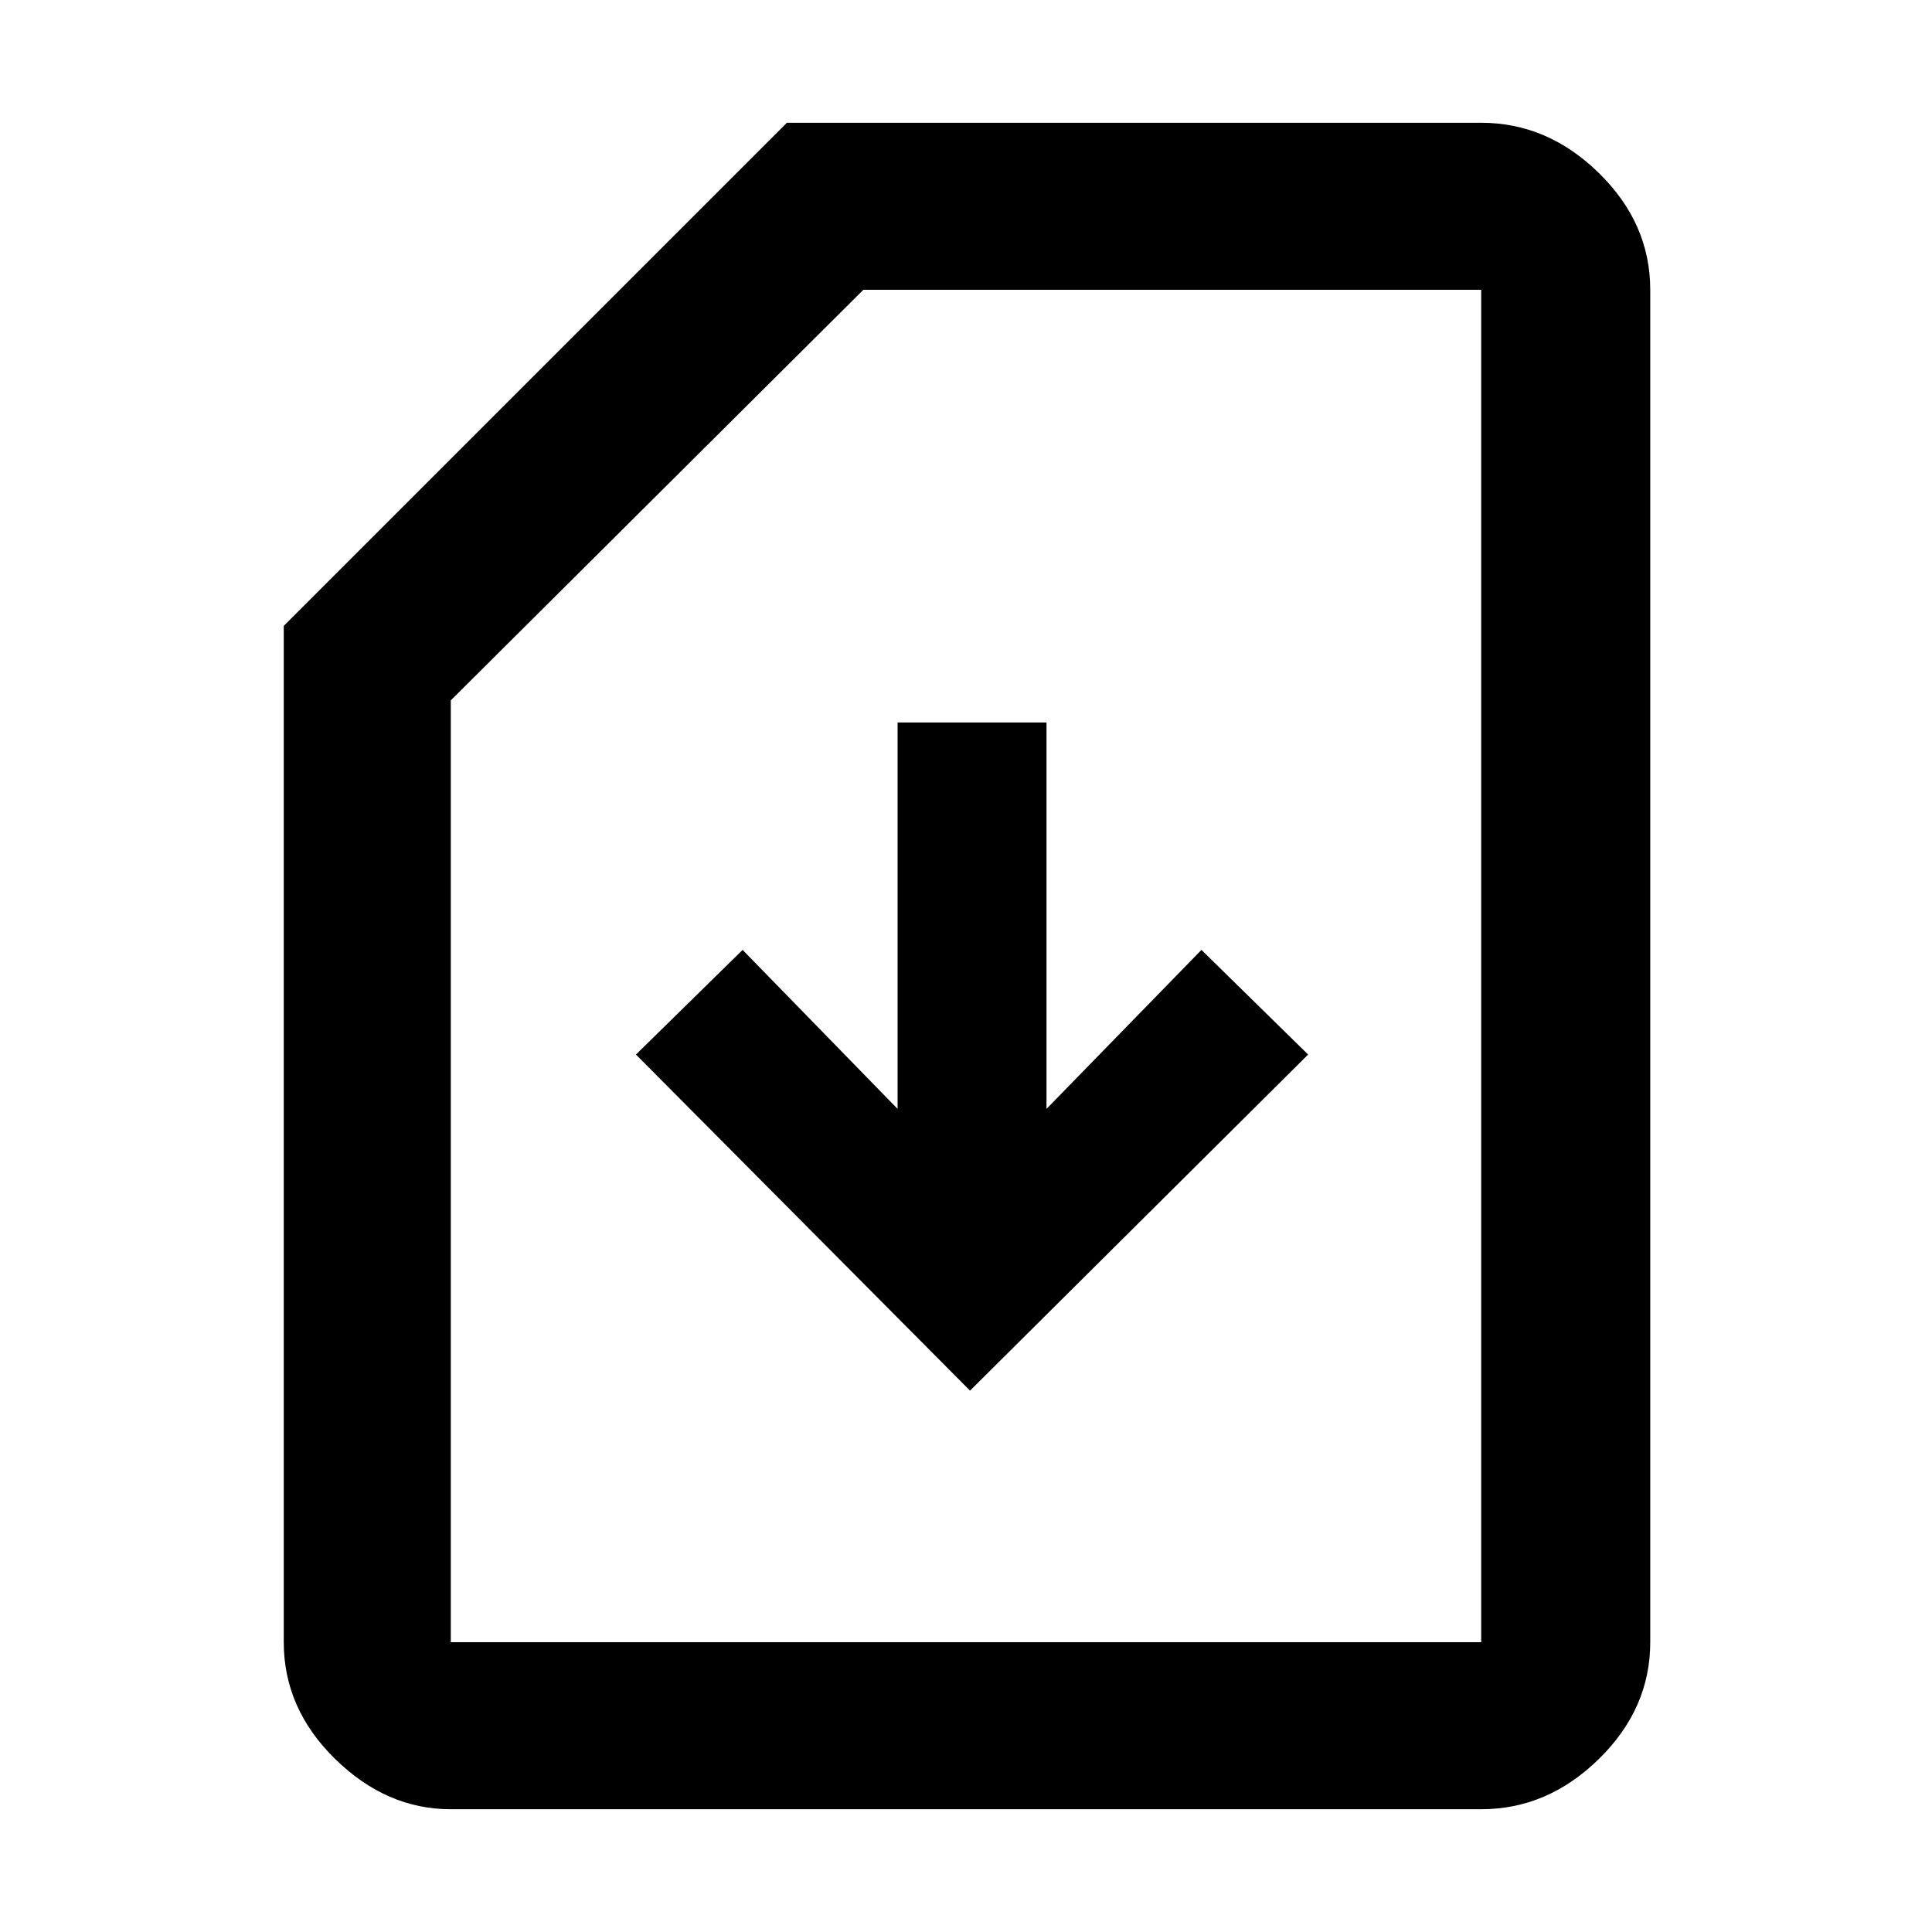
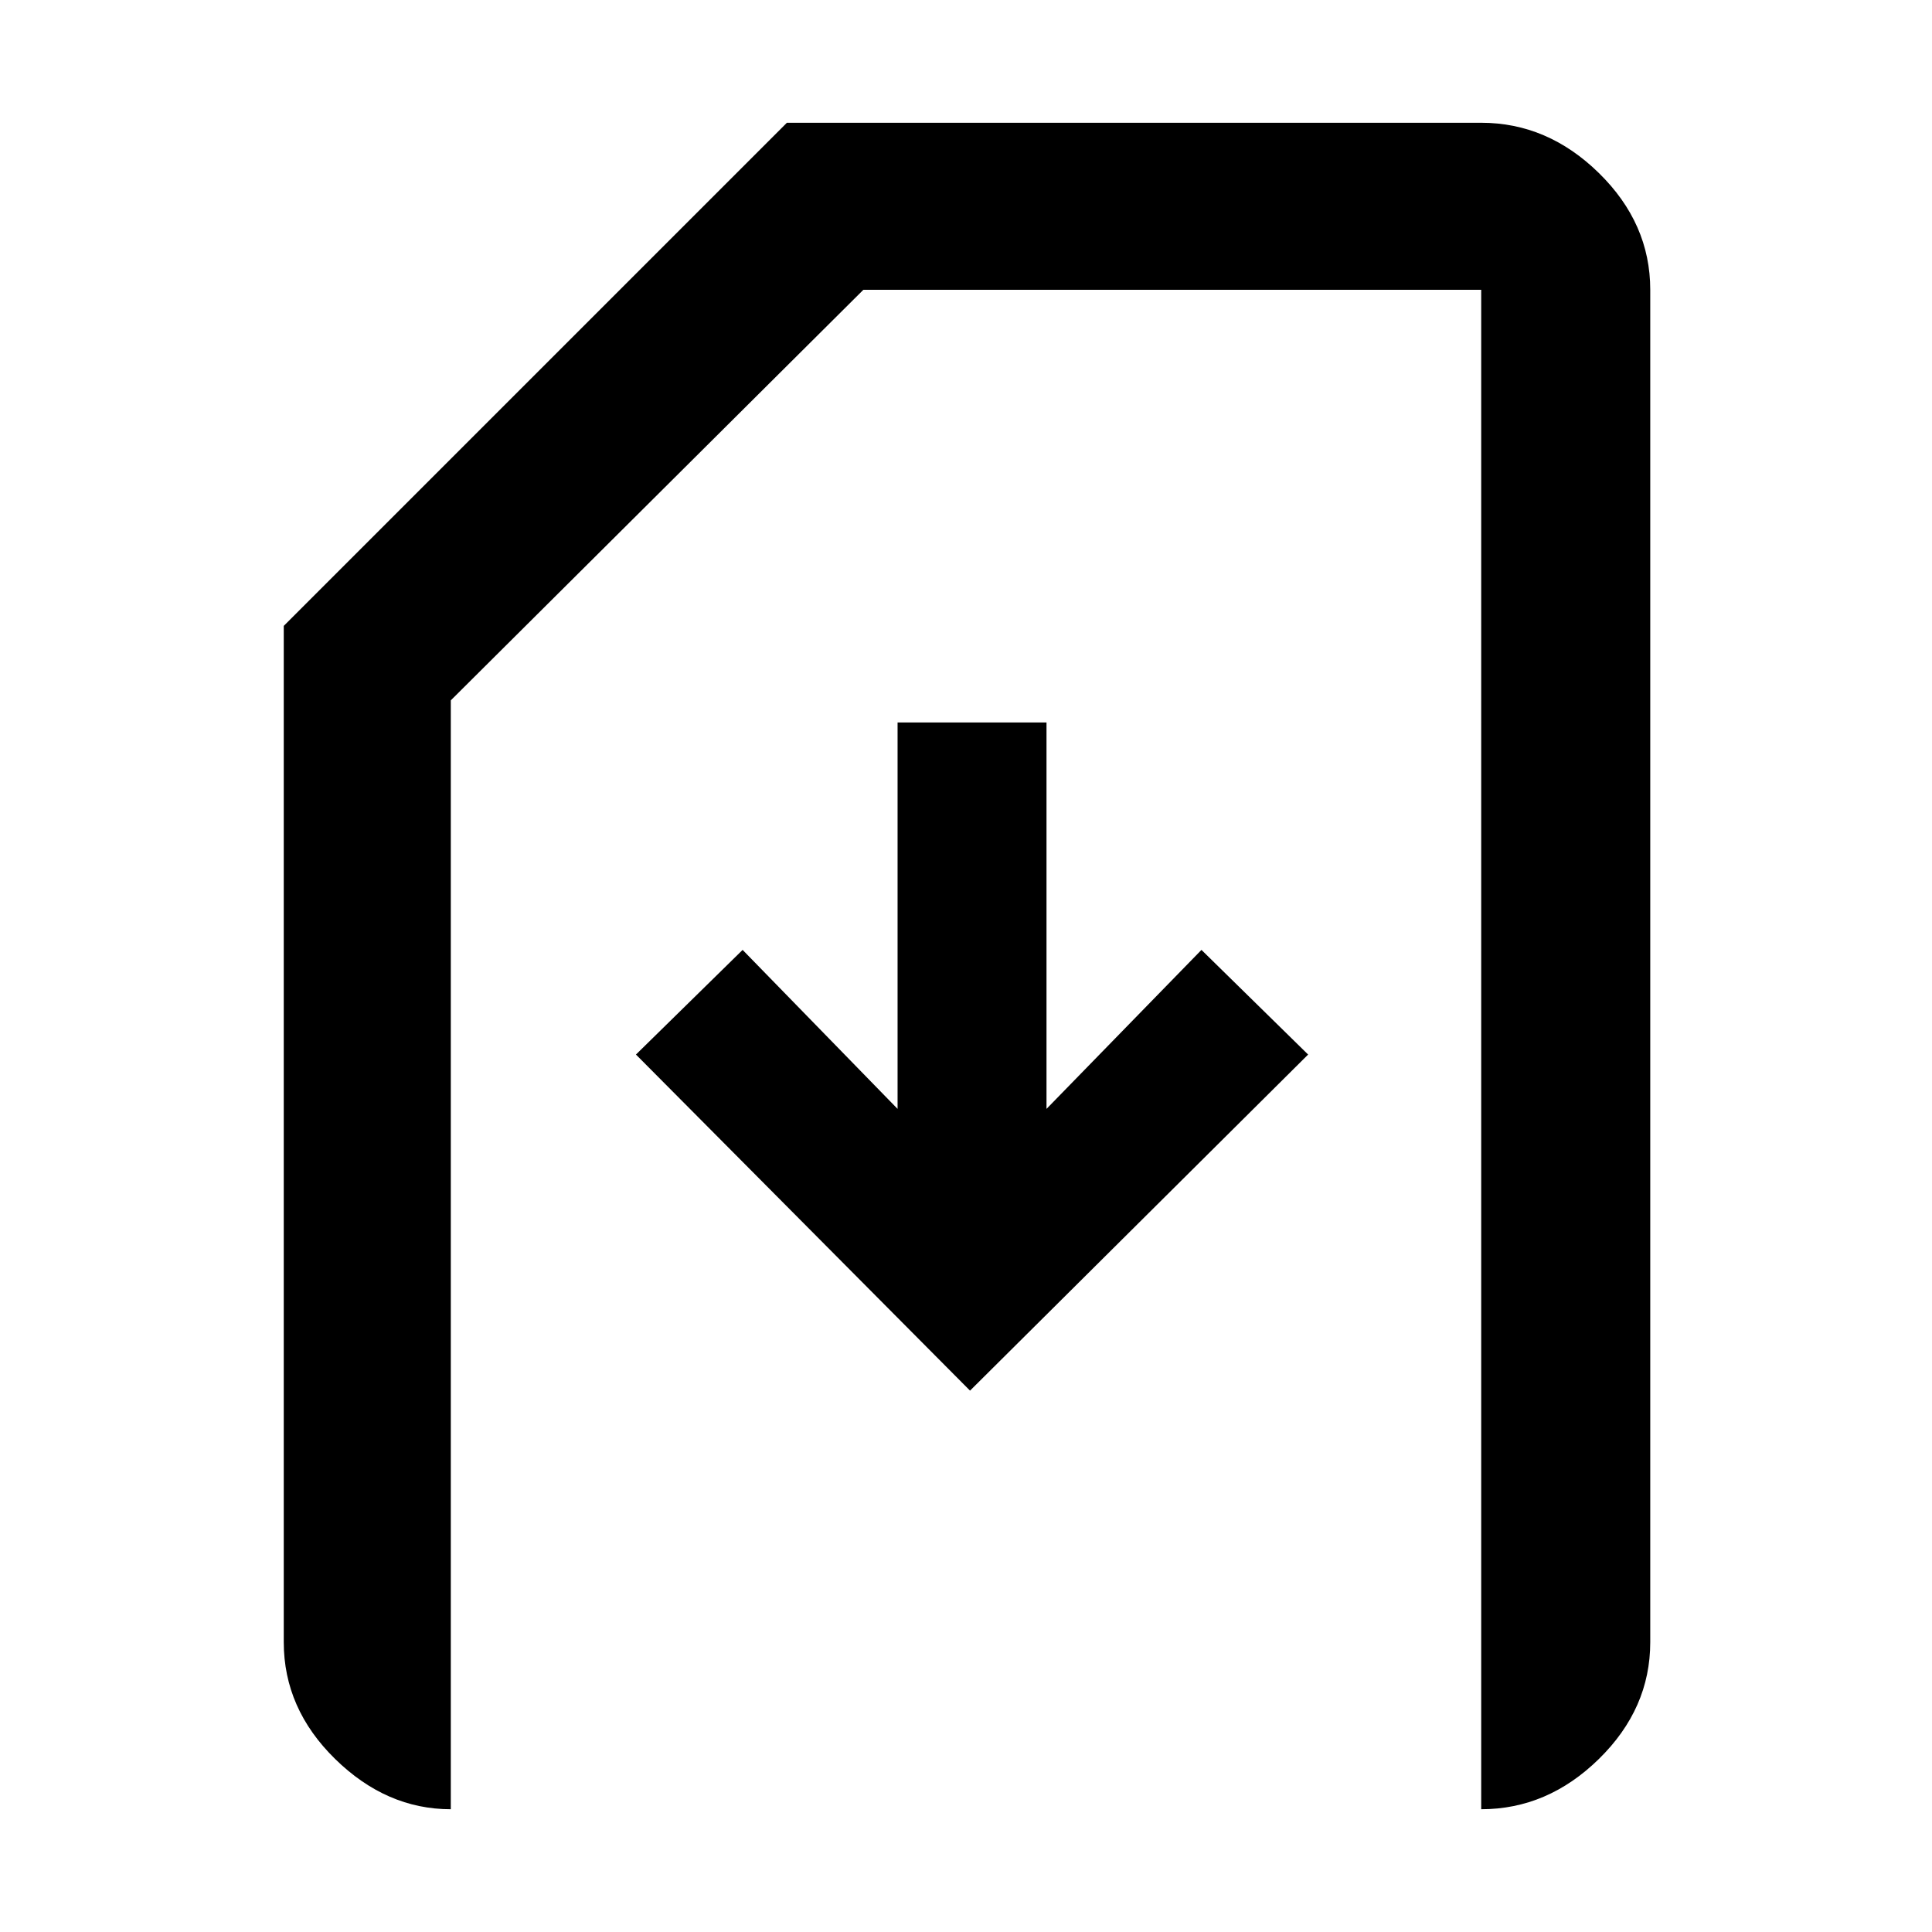
<svg xmlns="http://www.w3.org/2000/svg" height="48" width="48">
-   <path d="m24.1 34.55 8.4-8.35-2.65-2.6L26 27.55v-9.6h-3.7v9.6l-3.85-3.95-2.65 2.6Zm-12.9 10.4q-1.6 0-2.875-1.25T7.05 40.8V15.55l12.5-12.5H36.8q1.65 0 2.925 1.25T41 7.2v33.6q0 1.65-1.275 2.9T36.8 44.95Zm0-4.15h25.6V7.2H21.45L11.2 17.4v23.4Zm0 0h25.6Z" />
+   <path d="m24.1 34.55 8.4-8.35-2.65-2.6L26 27.55v-9.6h-3.7v9.6l-3.85-3.95-2.65 2.6Zm-12.9 10.4q-1.6 0-2.875-1.25T7.05 40.8V15.55l12.5-12.5H36.8q1.65 0 2.925 1.25T41 7.2v33.6q0 1.65-1.275 2.9T36.8 44.95Zh25.6V7.2H21.45L11.2 17.4v23.4Zm0 0h25.6Z" />
</svg>